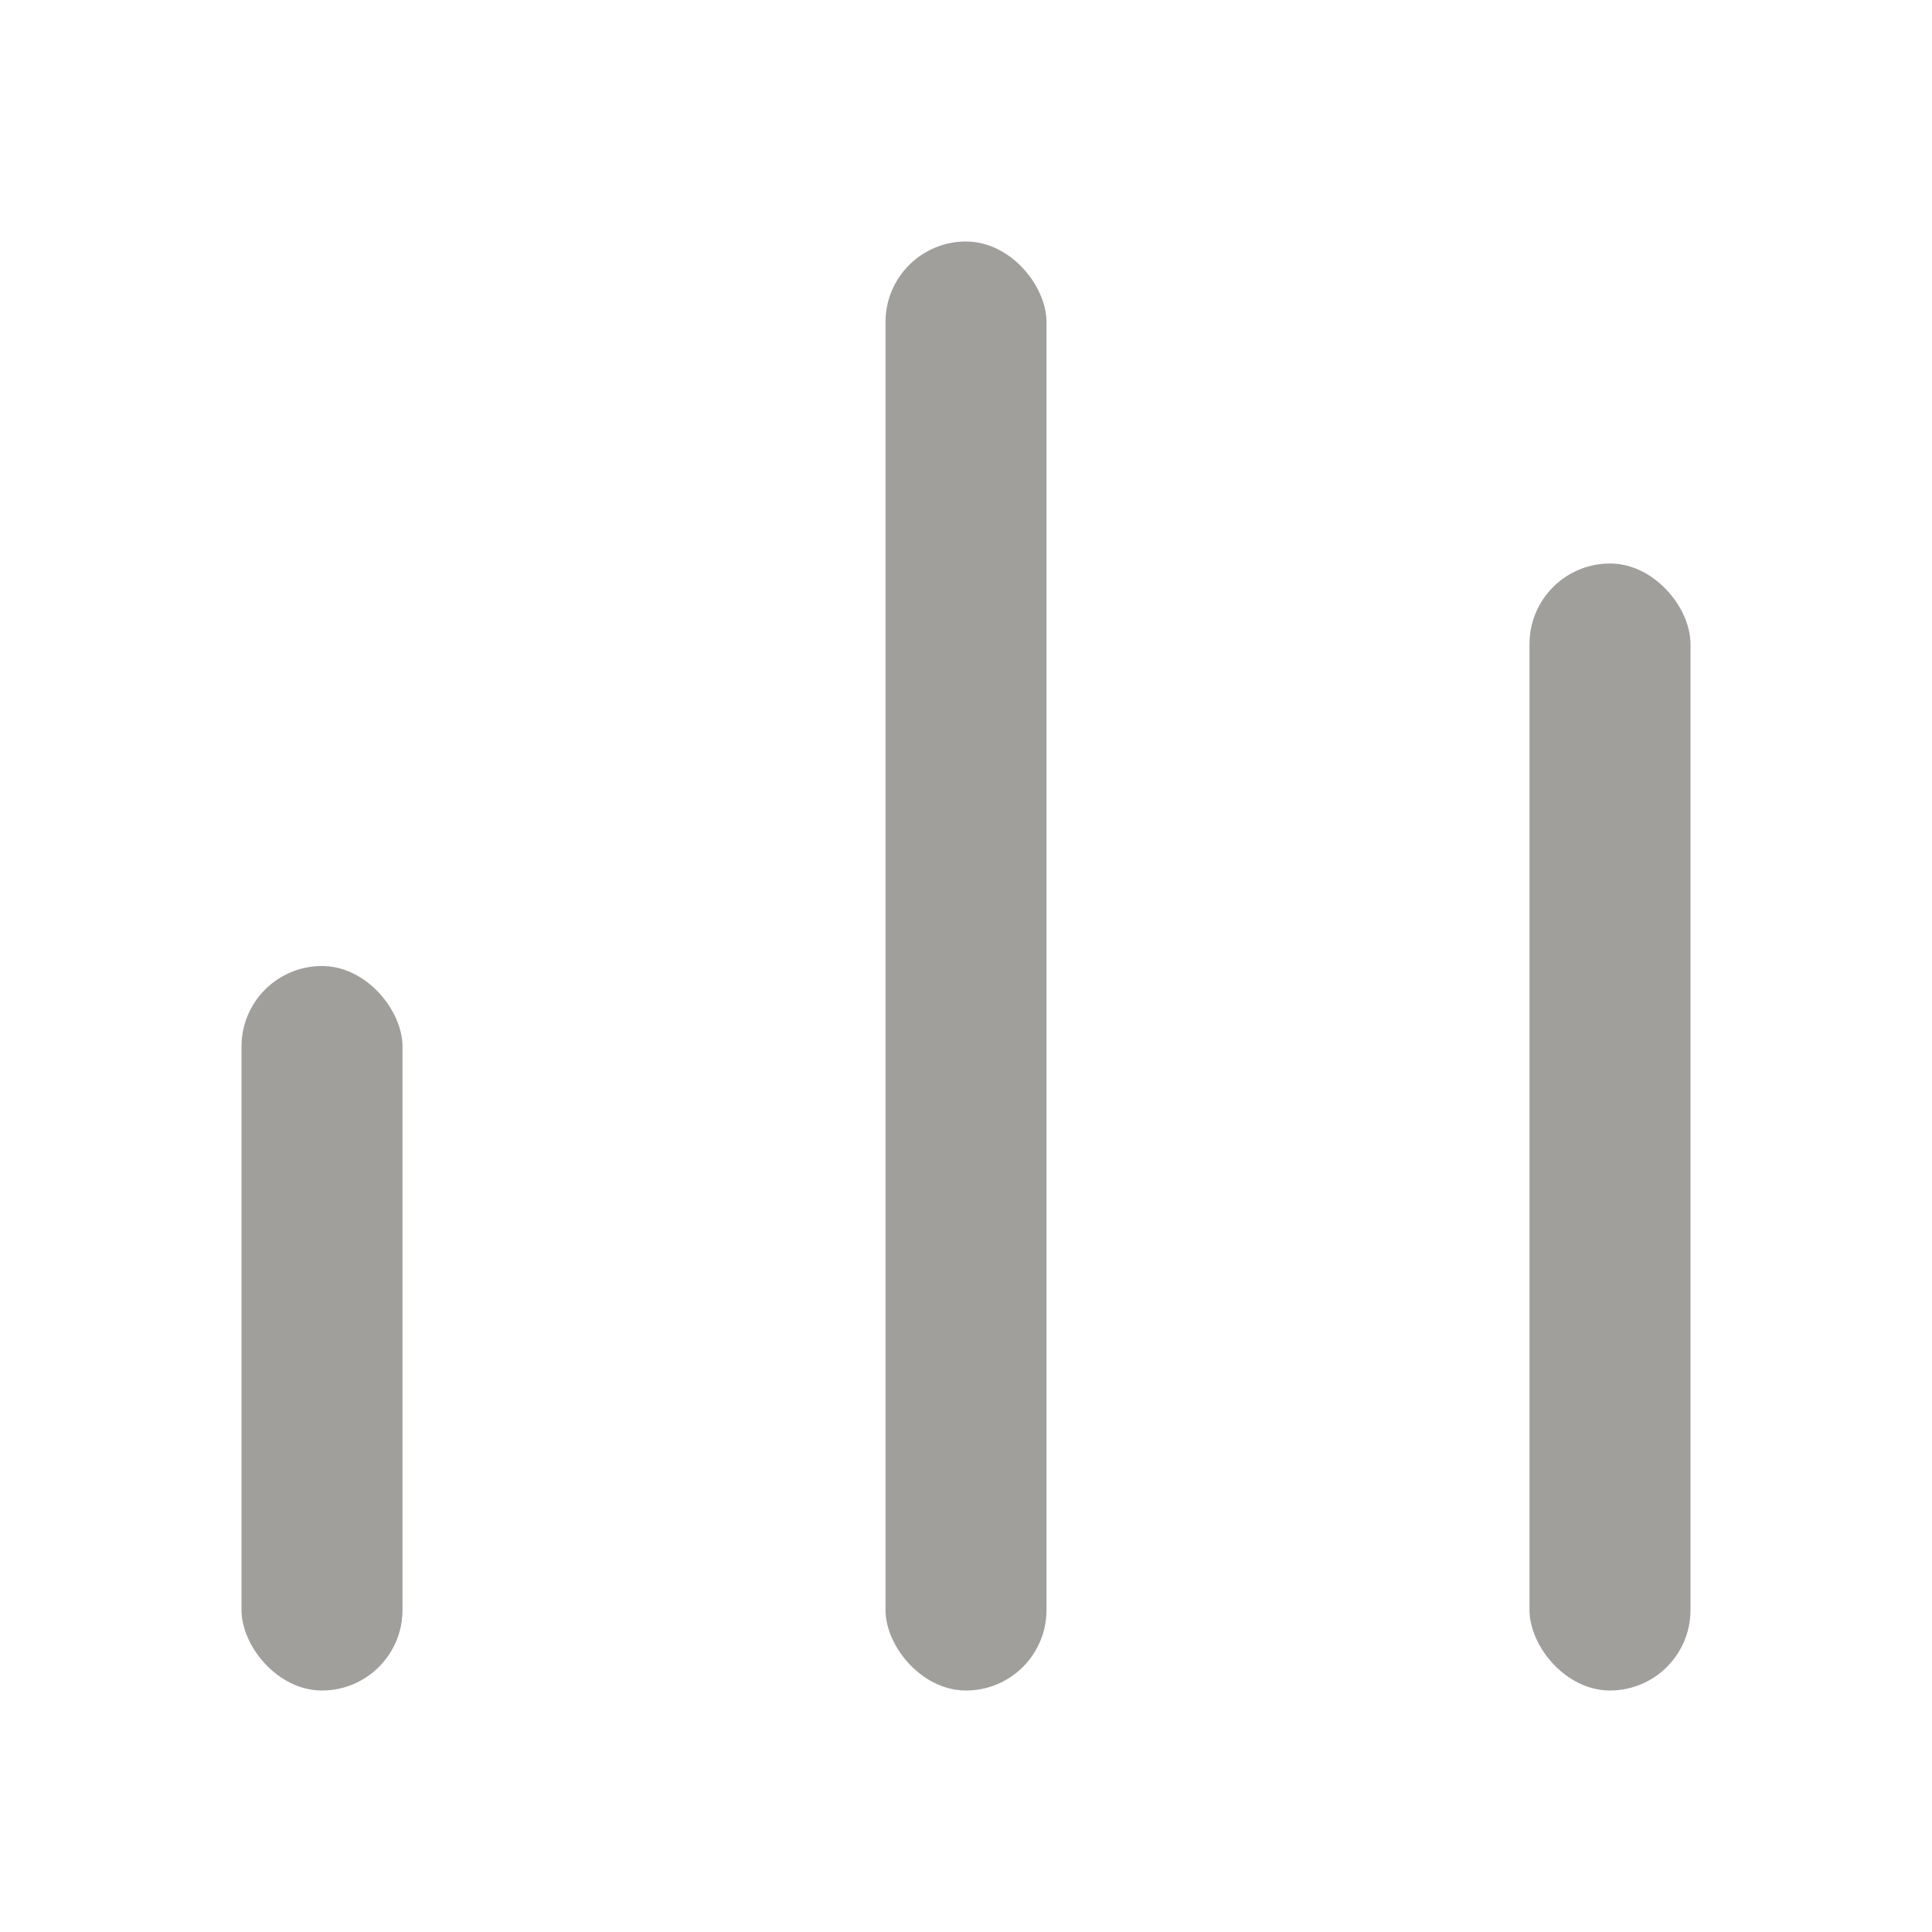
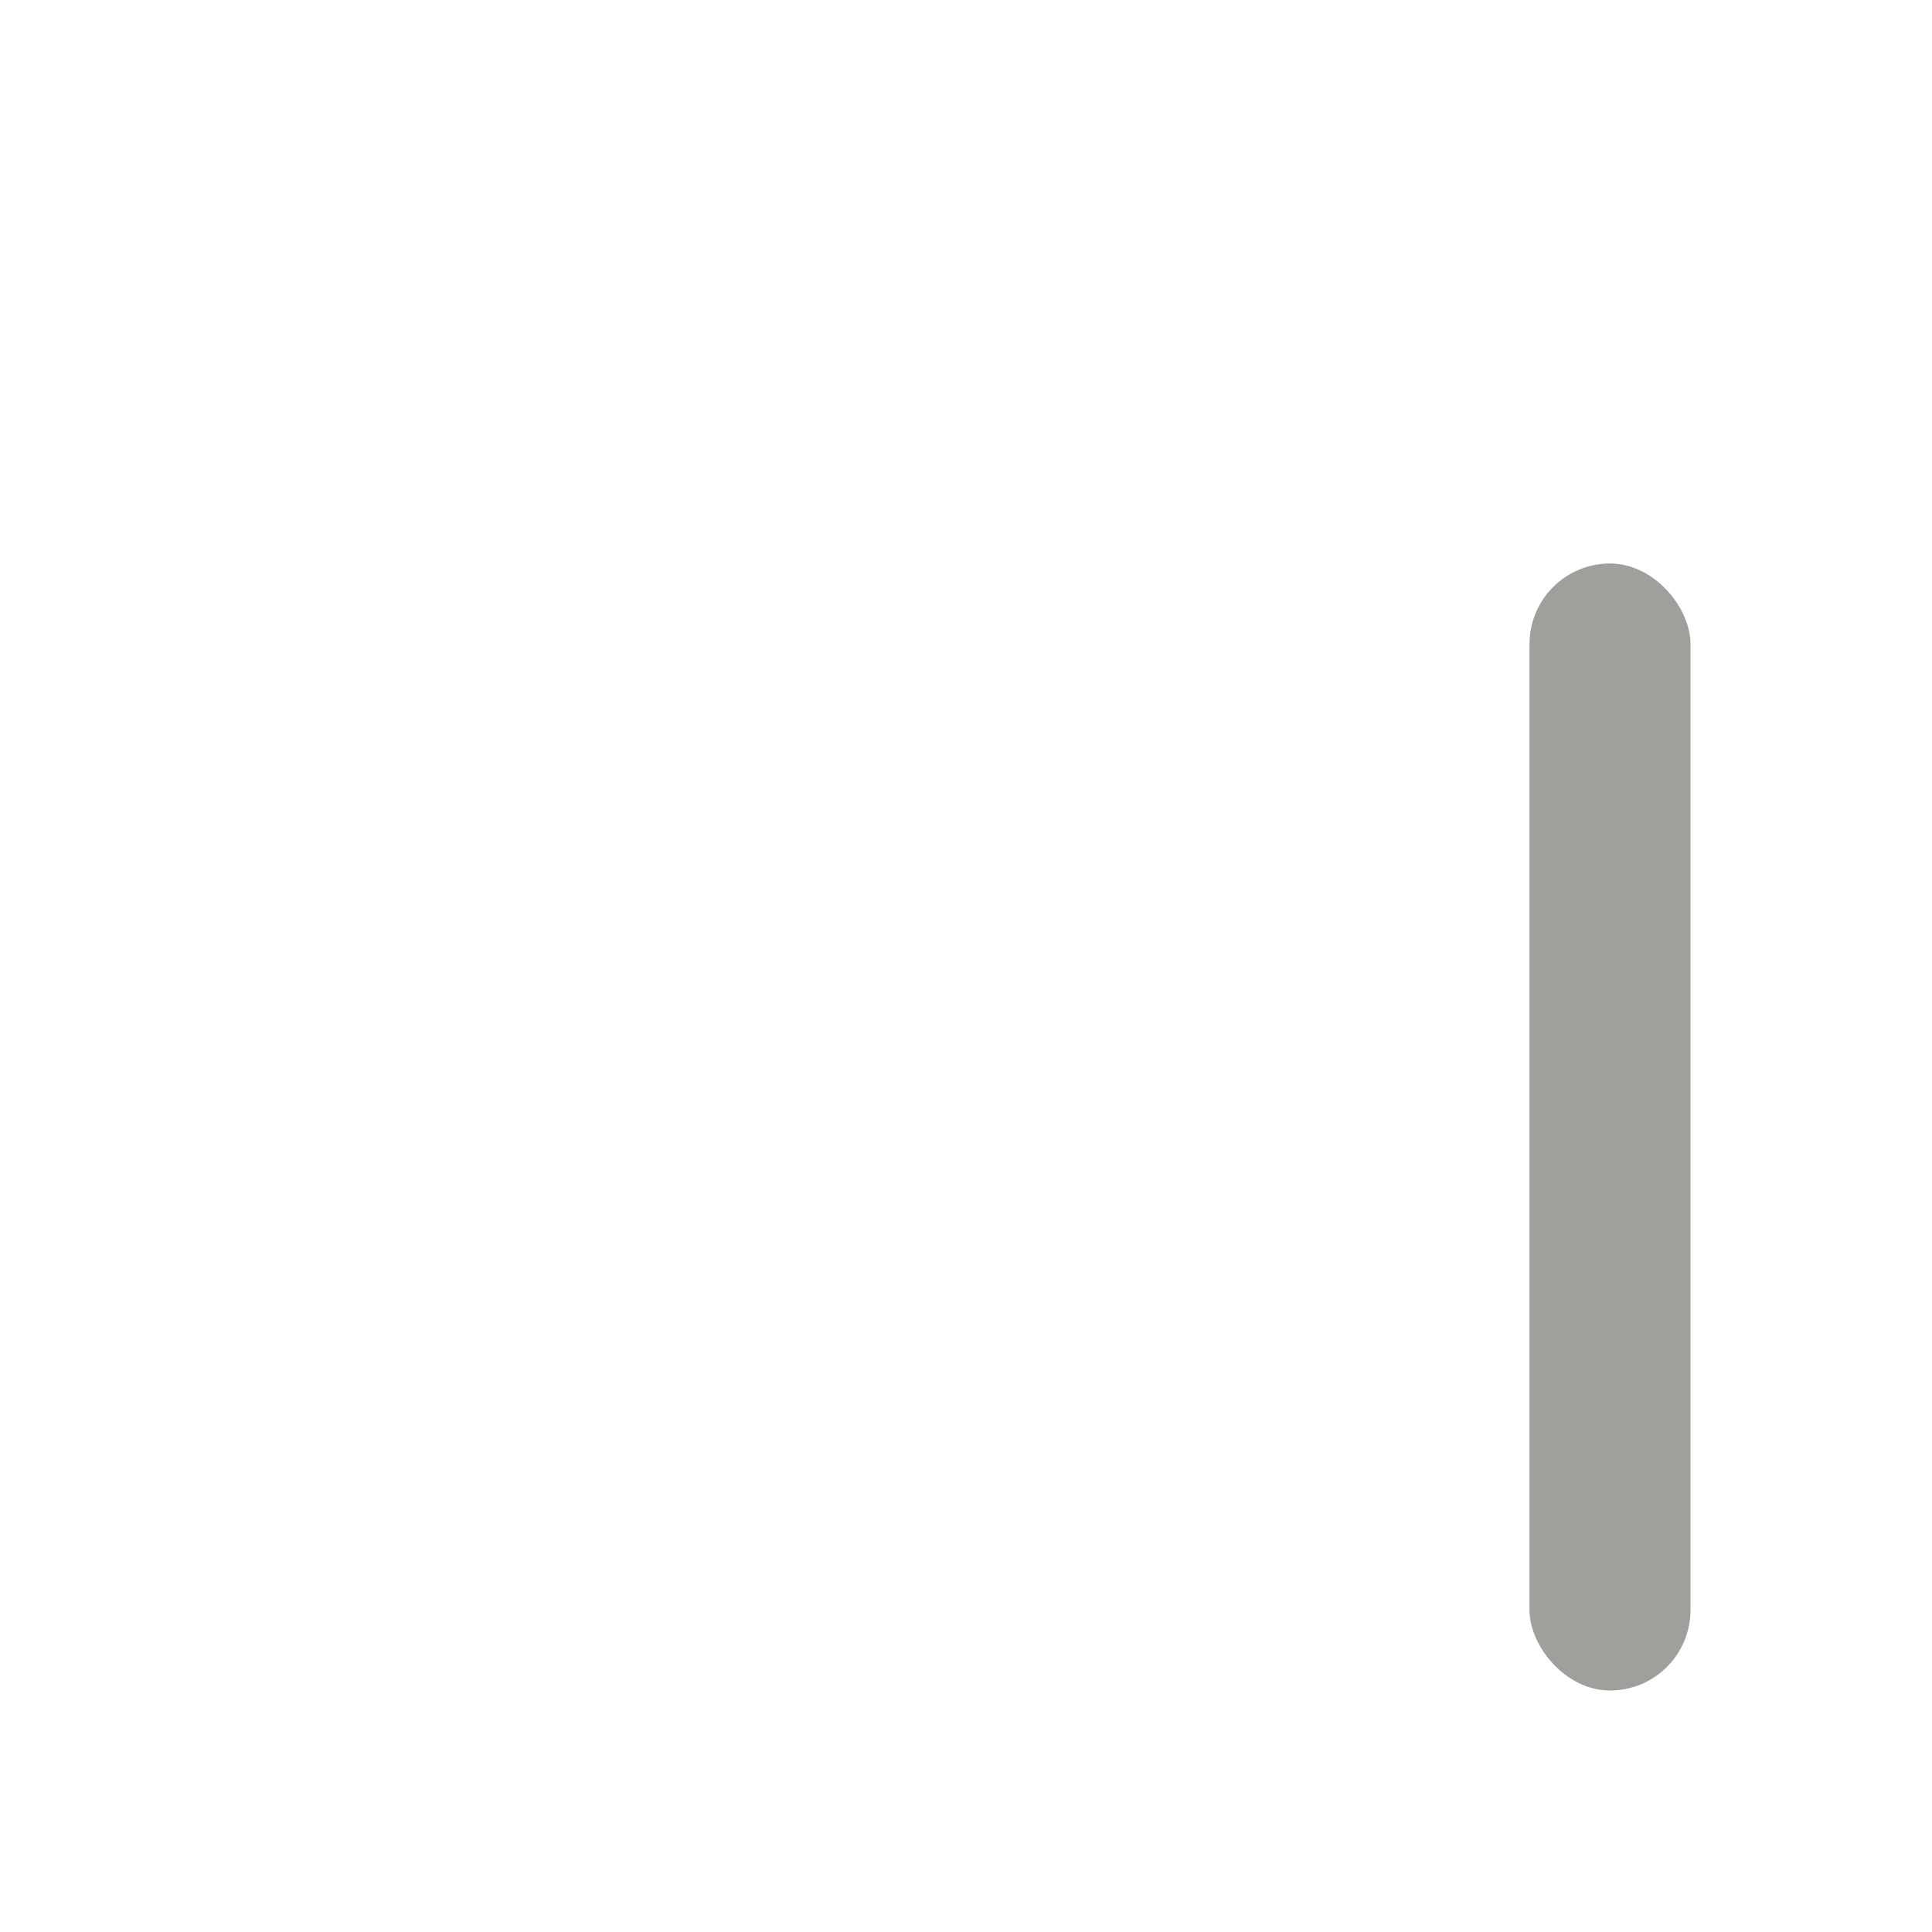
<svg xmlns="http://www.w3.org/2000/svg" width="141" height="141" viewBox="0 0 24 24" fill="none">
-   <rect x="3" y="12" width="2" height="9" rx="1" fill="#A09F9C" />
-   <rect x="11" y="3" width="2" height="18" rx="1" fill="#A09F9C" />
  <rect x="19" y="7" width="2" height="14" rx="1" fill="#A09F9C" />
</svg>